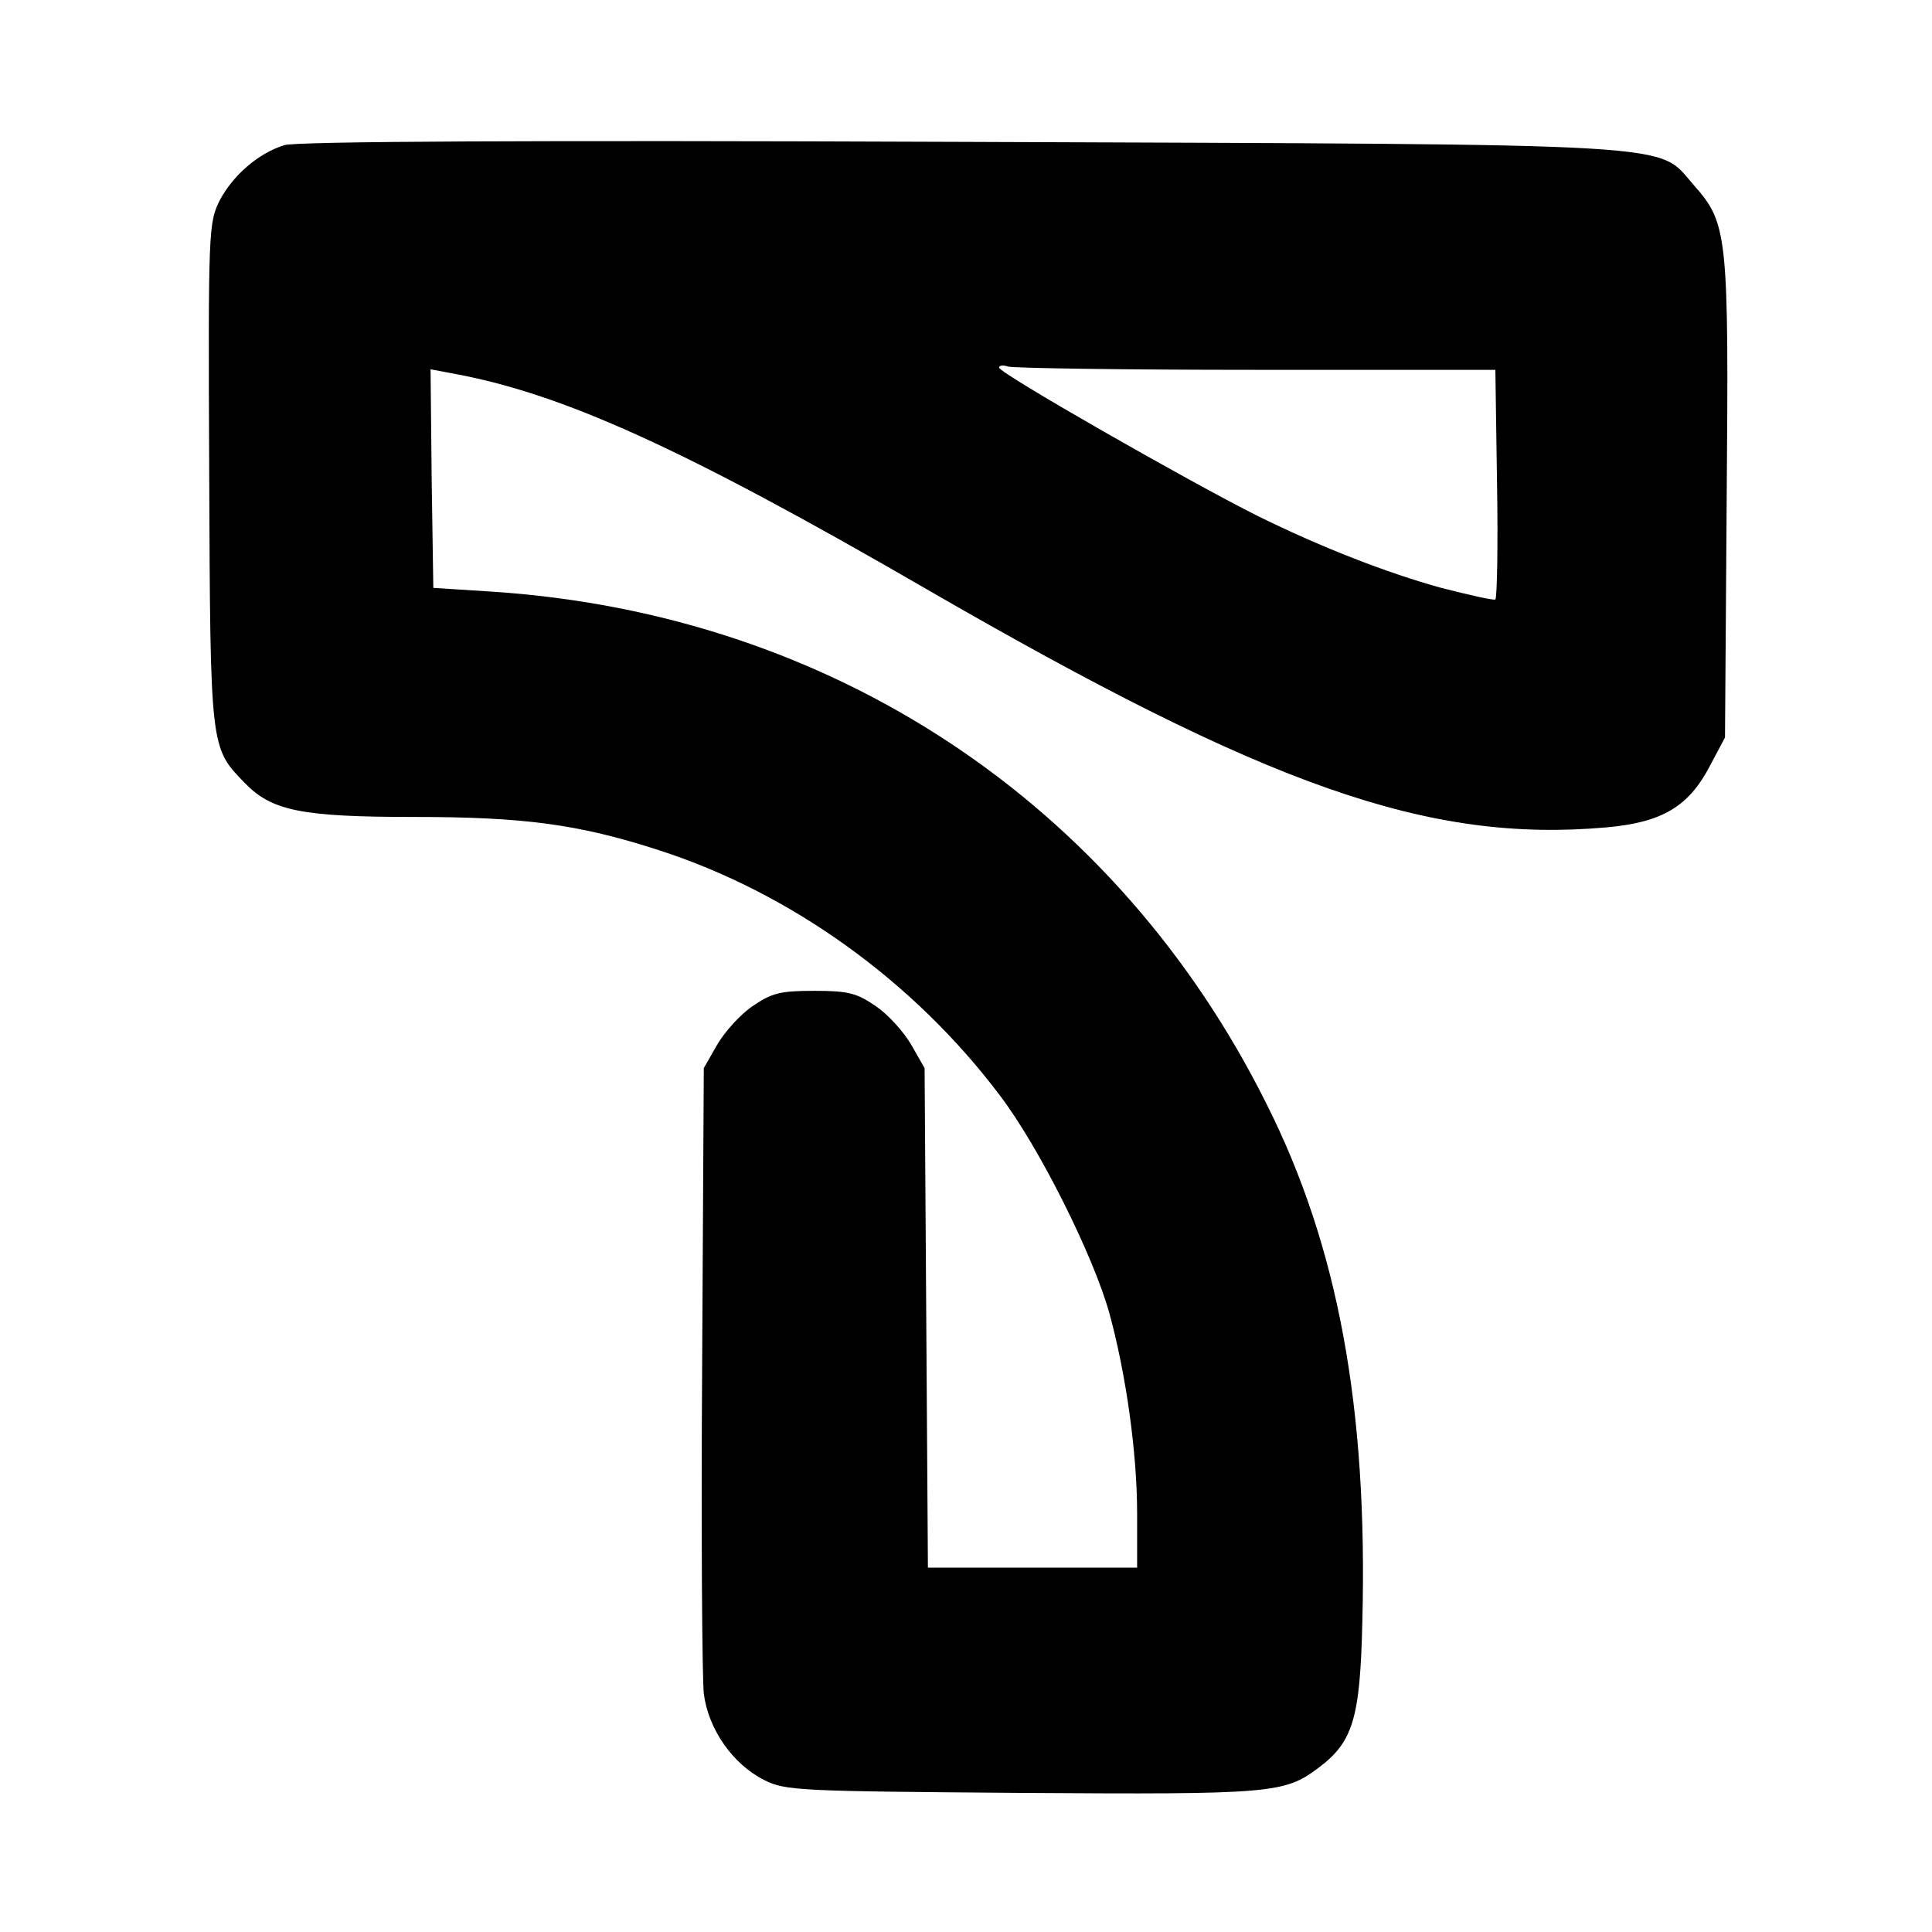
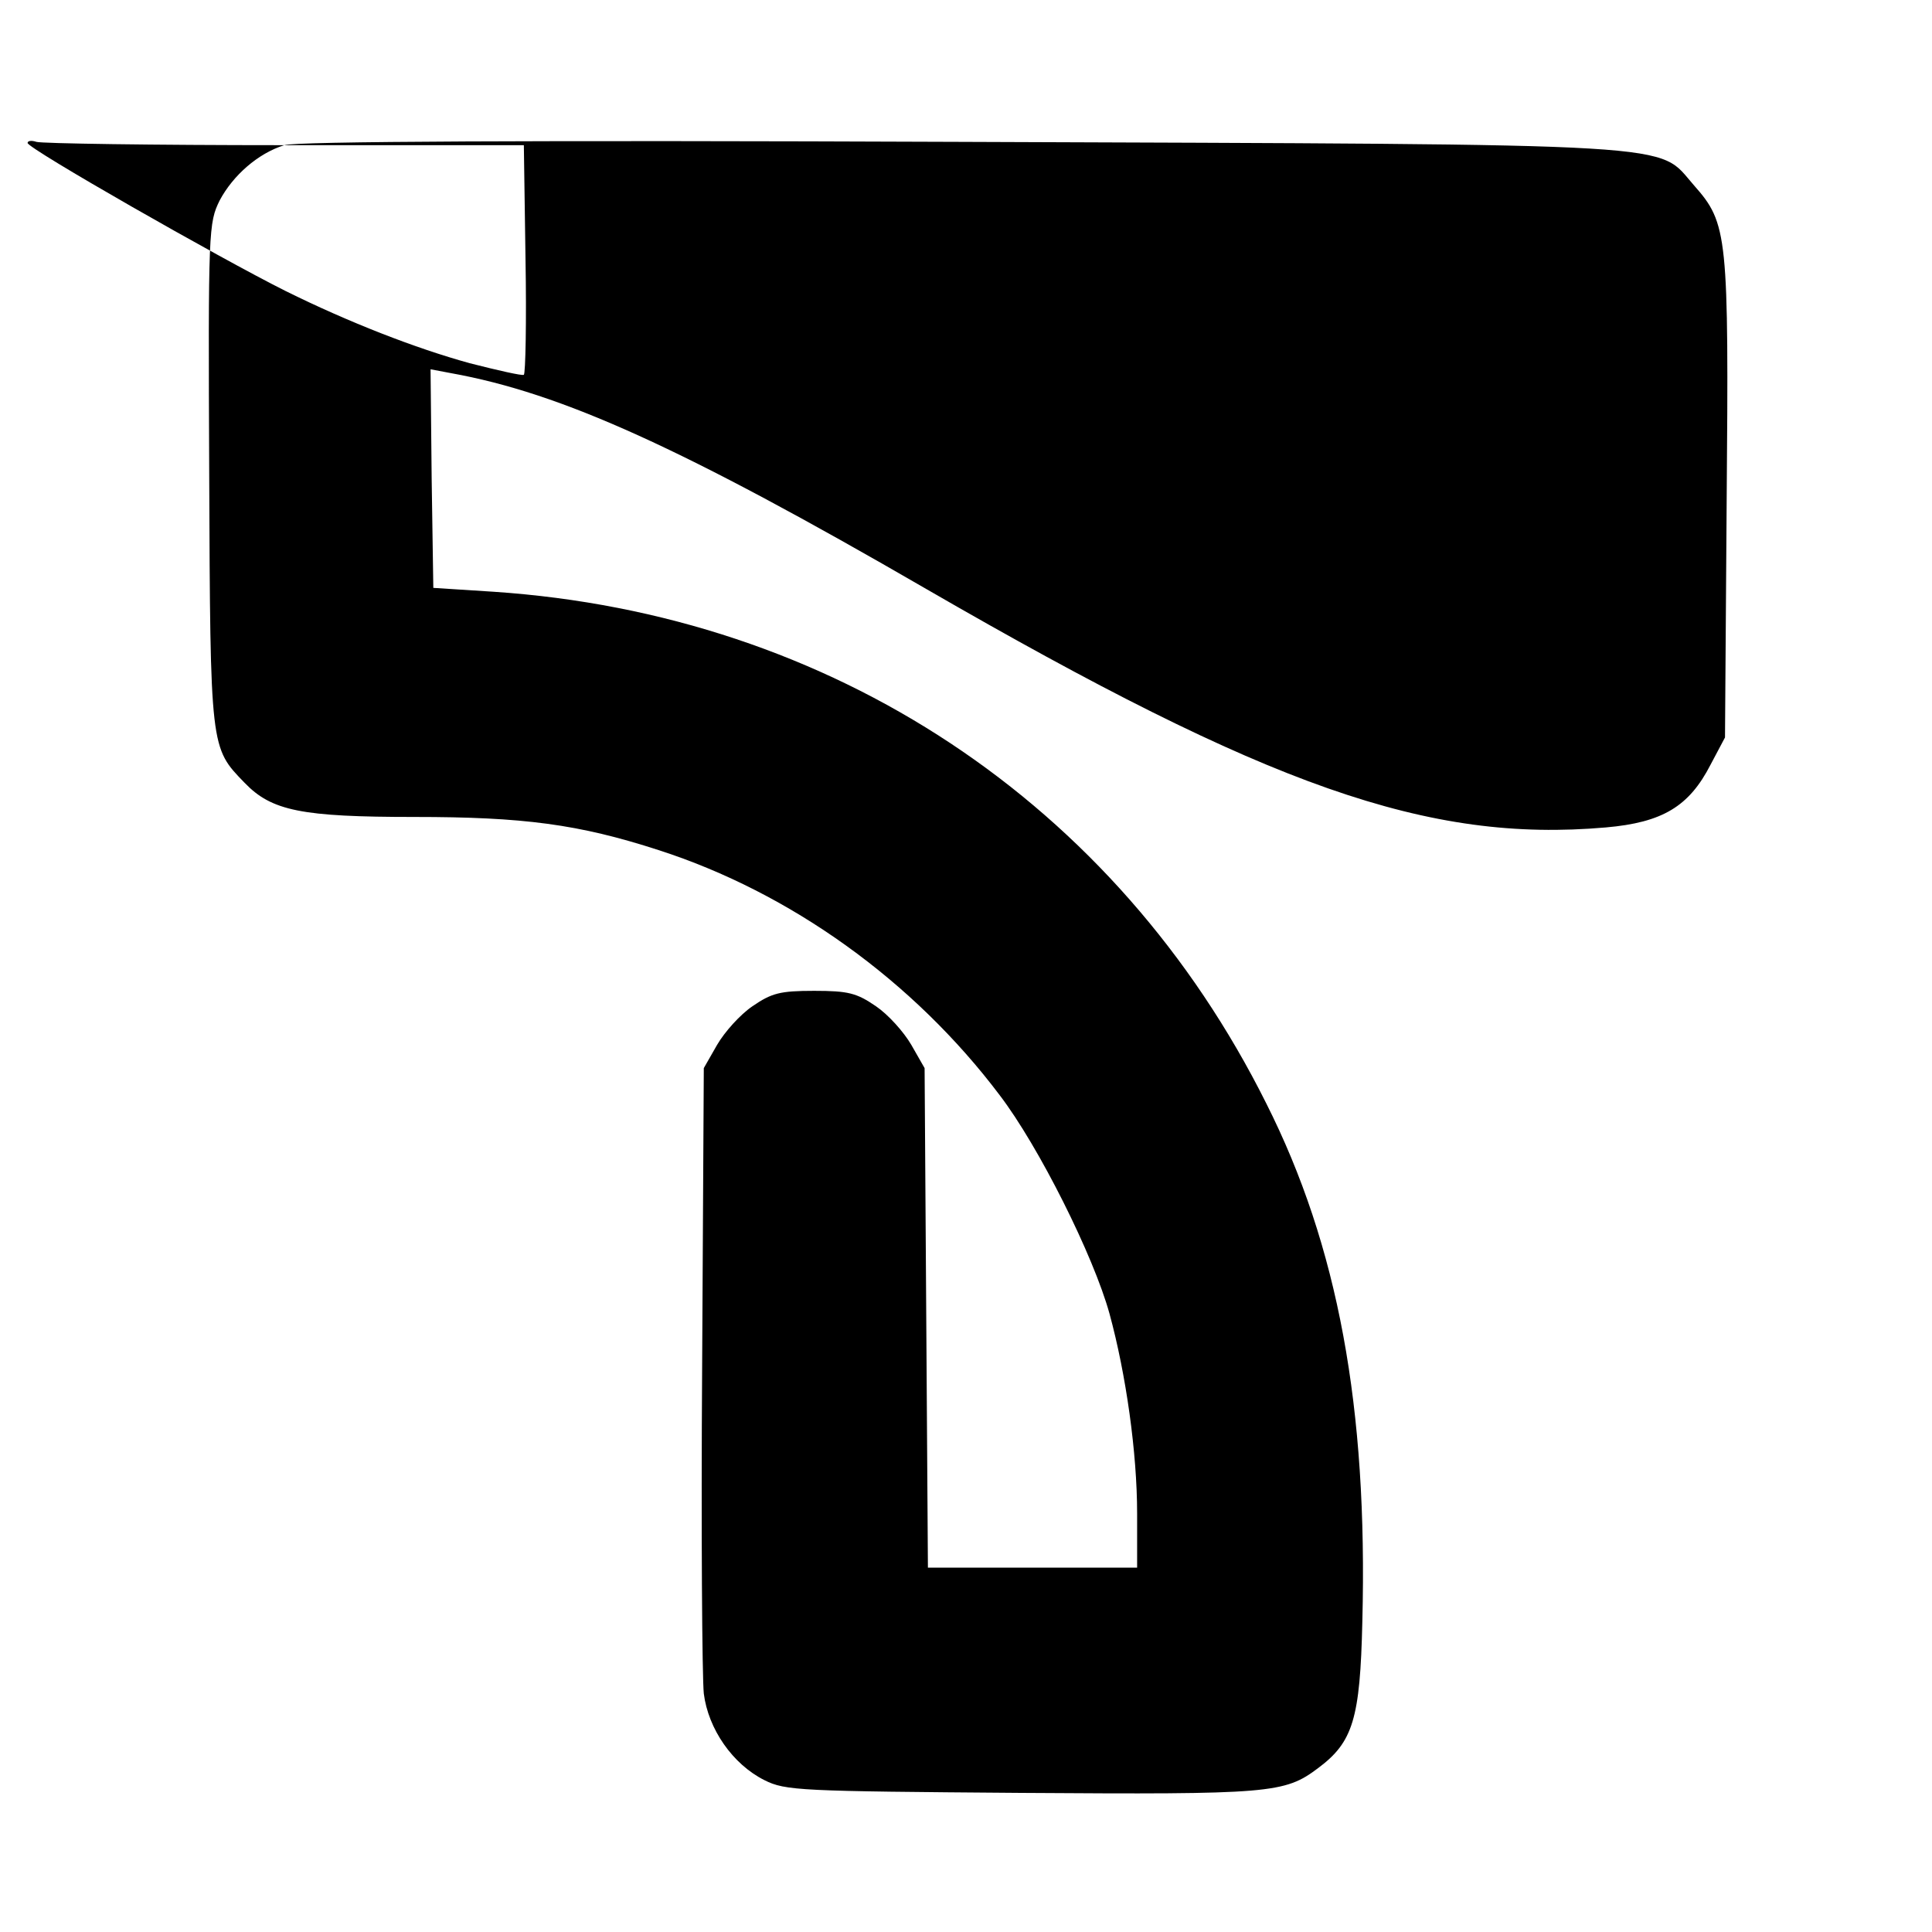
<svg xmlns="http://www.w3.org/2000/svg" version="1.0" width="350pt" height="350pt" viewBox="0 0 350 350" preserveAspectRatio="xMidYMid meet">
  <g transform="translate(0,350) scale(0.1,-0.1)" fill="#000000" stroke="none">
-     <path d="M515 3237 c-48 -15 -93 -55 -117 -100 -20 -41 -21 -50 -19 -496 2 -499 2 -495 64 -559 49 -51 103 -62 308 -62 197 0 297 -13 442 -60 239 -77 462 -237 618 -444 71 -93 170 -291 199 -396 30 -110 50 -252 50 -362 l0 -98 -190 0 -189 0 -3 452 -3 453 -24 42 c-14 24 -42 55 -64 70 -35 24 -50 28 -112 28 -62 0 -77 -4 -112 -28 -22 -15 -50 -46 -64 -70 l-24 -42 -3 -540 c-2 -297 0 -564 3 -593 8 -64 52 -128 110 -157 38 -19 63 -20 465 -23 452 -3 477 -1 538 45 63 47 76 89 80 265 10 388 -44 681 -174 939 -272 545 -787 886 -1400 927 l-109 7 -3 198 -2 198 37 -7 c200 -36 419 -135 861 -391 621 -359 909 -460 1231 -432 103 9 151 38 190 114 l26 49 3 426 c4 485 2 505 -59 574 -69 78 8 74 -1334 79 -765 3 -1201 1 -1220 -6z m1760 -407 l434 0 3 -206 c2 -113 0 -208 -3 -210 -3 -2 -47 8 -98 21 -98 27 -219 74 -334 131 -120 60 -467 258 -467 268 0 4 7 5 16 2 9 -3 211 -6 449 -6z" />
+     <path d="M515 3237 c-48 -15 -93 -55 -117 -100 -20 -41 -21 -50 -19 -496 2 -499 2 -495 64 -559 49 -51 103 -62 308 -62 197 0 297 -13 442 -60 239 -77 462 -237 618 -444 71 -93 170 -291 199 -396 30 -110 50 -252 50 -362 l0 -98 -190 0 -189 0 -3 452 -3 453 -24 42 c-14 24 -42 55 -64 70 -35 24 -50 28 -112 28 -62 0 -77 -4 -112 -28 -22 -15 -50 -46 -64 -70 l-24 -42 -3 -540 c-2 -297 0 -564 3 -593 8 -64 52 -128 110 -157 38 -19 63 -20 465 -23 452 -3 477 -1 538 45 63 47 76 89 80 265 10 388 -44 681 -174 939 -272 545 -787 886 -1400 927 l-109 7 -3 198 -2 198 37 -7 c200 -36 419 -135 861 -391 621 -359 909 -460 1231 -432 103 9 151 38 190 114 l26 49 3 426 c4 485 2 505 -59 574 -69 78 8 74 -1334 79 -765 3 -1201 1 -1220 -6z l434 0 3 -206 c2 -113 0 -208 -3 -210 -3 -2 -47 8 -98 21 -98 27 -219 74 -334 131 -120 60 -467 258 -467 268 0 4 7 5 16 2 9 -3 211 -6 449 -6z" />
  </g>
</svg>